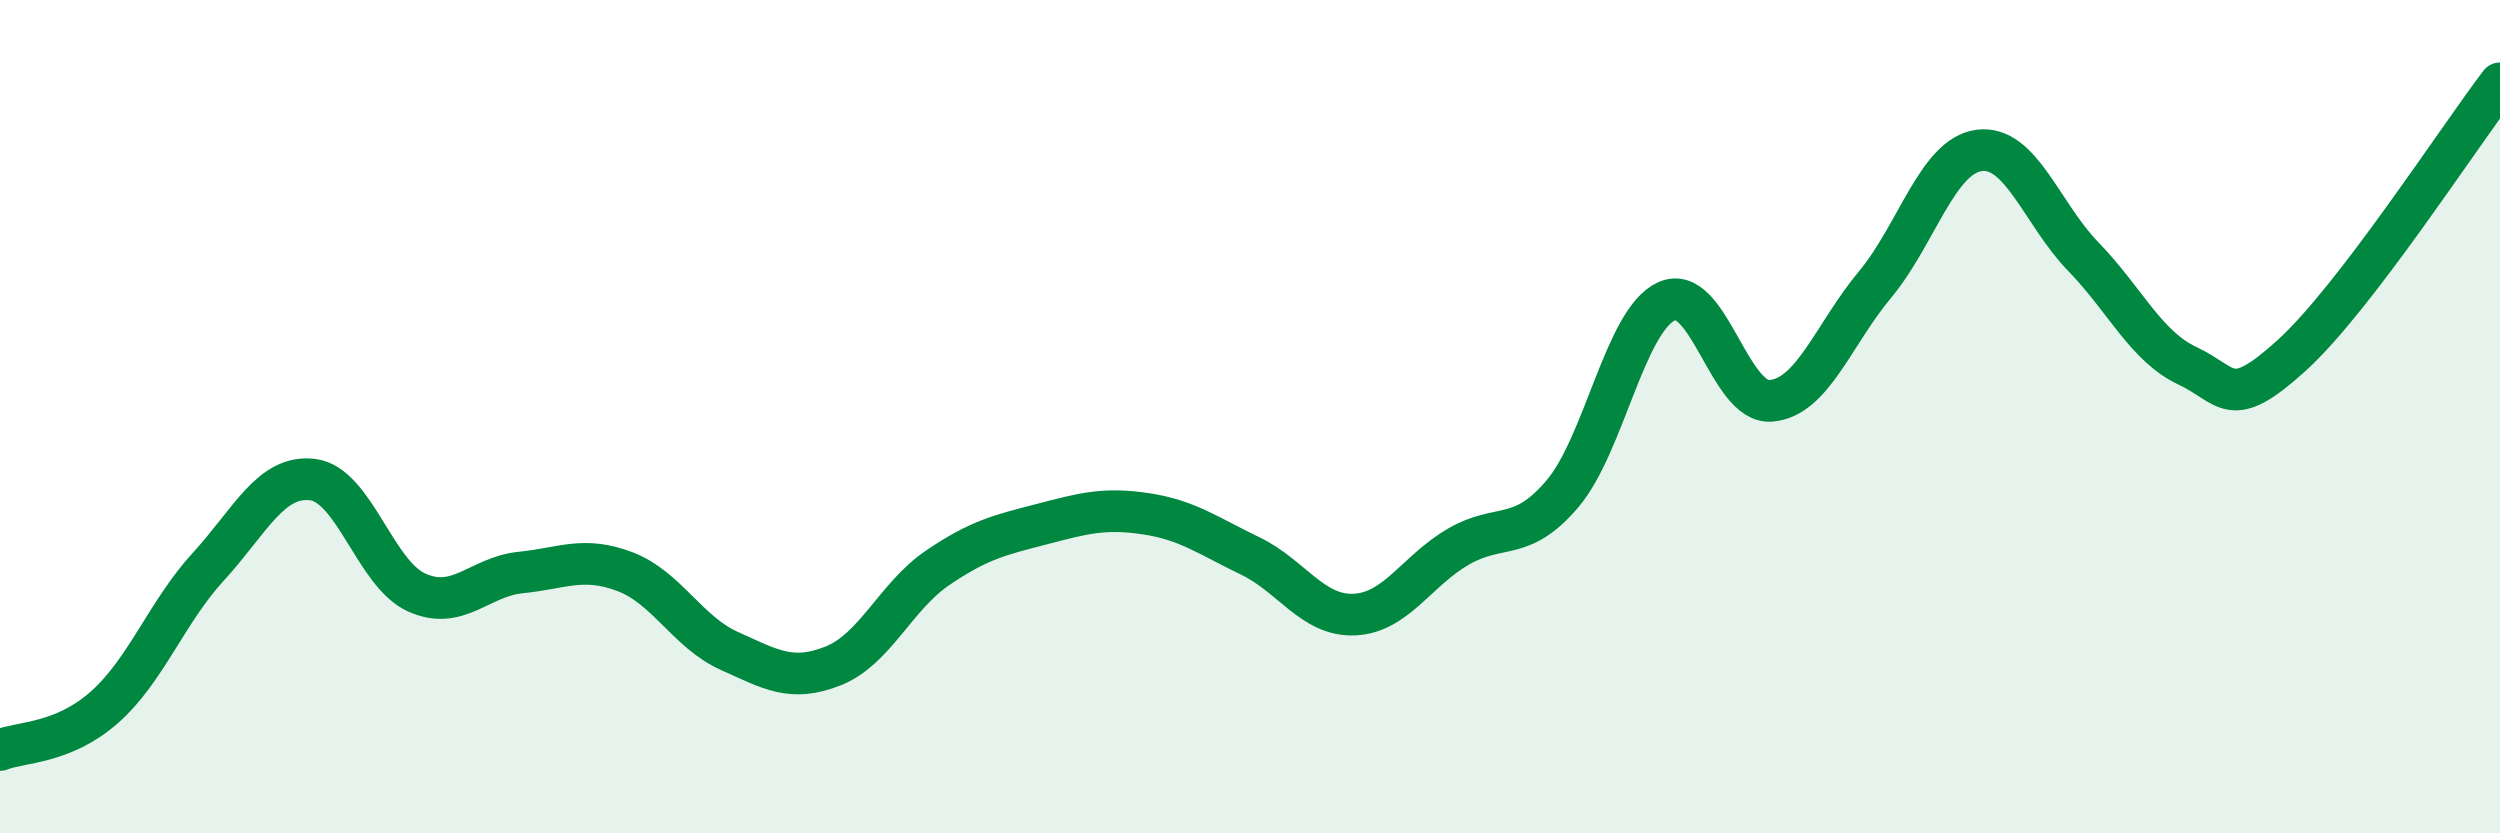
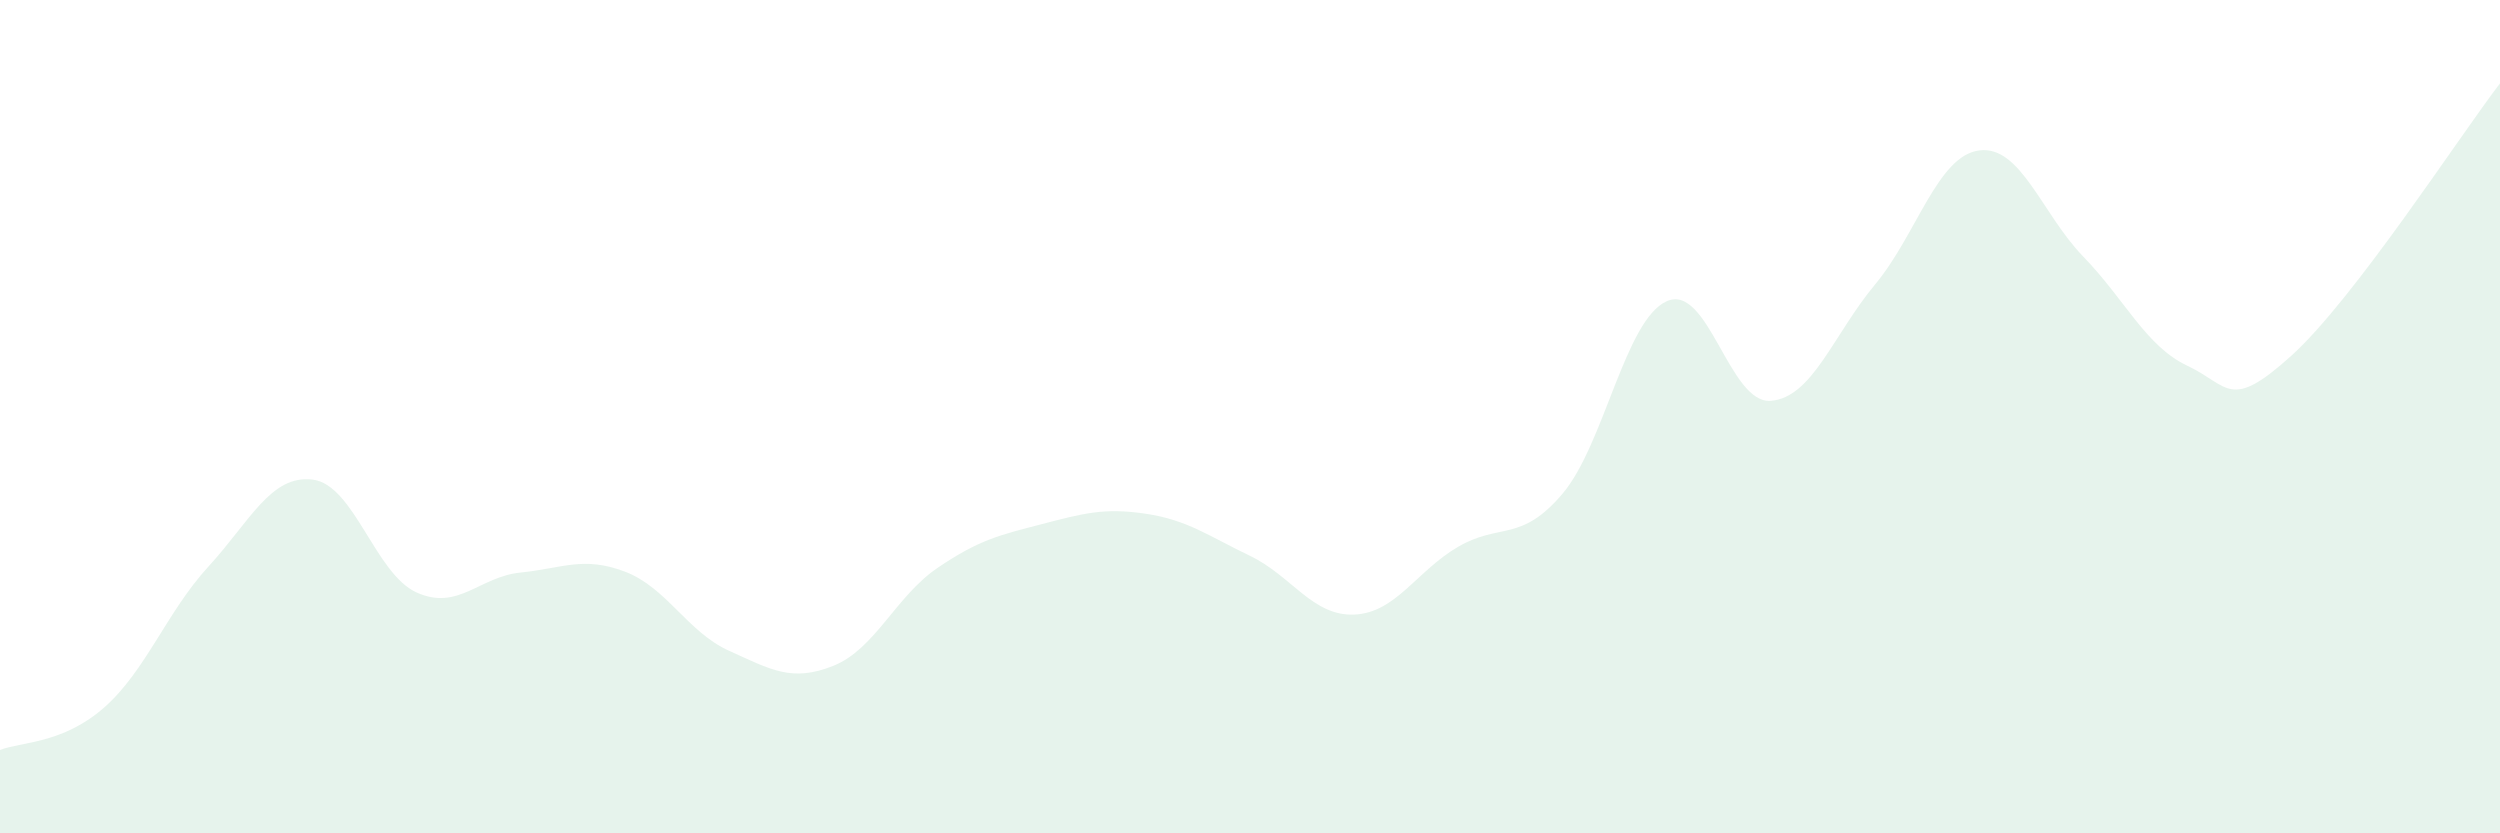
<svg xmlns="http://www.w3.org/2000/svg" width="60" height="20" viewBox="0 0 60 20">
  <path d="M 0,18 C 0.5,17.8 1.5,17.86 2.5,16.98 C 3.5,16.1 4,14.69 5,13.6 C 6,12.51 6.5,11.39 7.5,11.51 C 8.5,11.63 9,13.77 10,14.22 C 11,14.67 11.5,13.84 12.5,13.74 C 13.5,13.64 14,13.34 15,13.72 C 16,14.1 16.5,15.17 17.5,15.62 C 18.5,16.07 19,16.38 20,15.98 C 21,15.58 21.5,14.31 22.5,13.63 C 23.5,12.95 24,12.84 25,12.58 C 26,12.32 26.5,12.18 27.5,12.33 C 28.5,12.48 29,12.86 30,13.34 C 31,13.82 31.5,14.79 32.5,14.75 C 33.5,14.71 34,13.7 35,13.12 C 36,12.54 36.5,13.03 37.5,11.85 C 38.5,10.67 39,7.68 40,7.23 C 41,6.78 41.5,9.7 42.5,9.62 C 43.5,9.54 44,8.03 45,6.83 C 46,5.63 46.5,3.74 47.5,3.61 C 48.5,3.48 49,5.13 50,6.16 C 51,7.19 51.5,8.31 52.5,8.78 C 53.5,9.25 53.5,9.89 55,8.53 C 56.5,7.17 59,3.31 60,2L60 20L0 20Z" fill="#008740" opacity="0.1" stroke-linecap="round" stroke-linejoin="round" />
-   <path d="M 0,18 C 0.5,17.8 1.5,17.86 2.5,16.98 C 3.5,16.1 4,14.69 5,13.6 C 6,12.51 6.5,11.39 7.5,11.51 C 8.5,11.63 9,13.77 10,14.22 C 11,14.67 11.5,13.84 12.5,13.74 C 13.5,13.64 14,13.34 15,13.72 C 16,14.1 16.5,15.17 17.5,15.62 C 18.5,16.07 19,16.38 20,15.98 C 21,15.58 21.5,14.31 22.5,13.63 C 23.5,12.95 24,12.84 25,12.58 C 26,12.32 26.5,12.18 27.5,12.33 C 28.5,12.48 29,12.86 30,13.34 C 31,13.82 31.5,14.79 32.5,14.75 C 33.5,14.71 34,13.7 35,13.12 C 36,12.54 36.5,13.03 37.5,11.85 C 38.5,10.67 39,7.68 40,7.23 C 41,6.78 41.5,9.7 42.5,9.62 C 43.5,9.54 44,8.03 45,6.83 C 46,5.63 46.5,3.74 47.5,3.61 C 48.5,3.48 49,5.13 50,6.16 C 51,7.19 51.5,8.31 52.5,8.78 C 53.5,9.25 53.5,9.89 55,8.53 C 56.5,7.17 59,3.31 60,2" stroke="#008740" stroke-width="1" fill="none" stroke-linecap="round" stroke-linejoin="round" />
</svg>